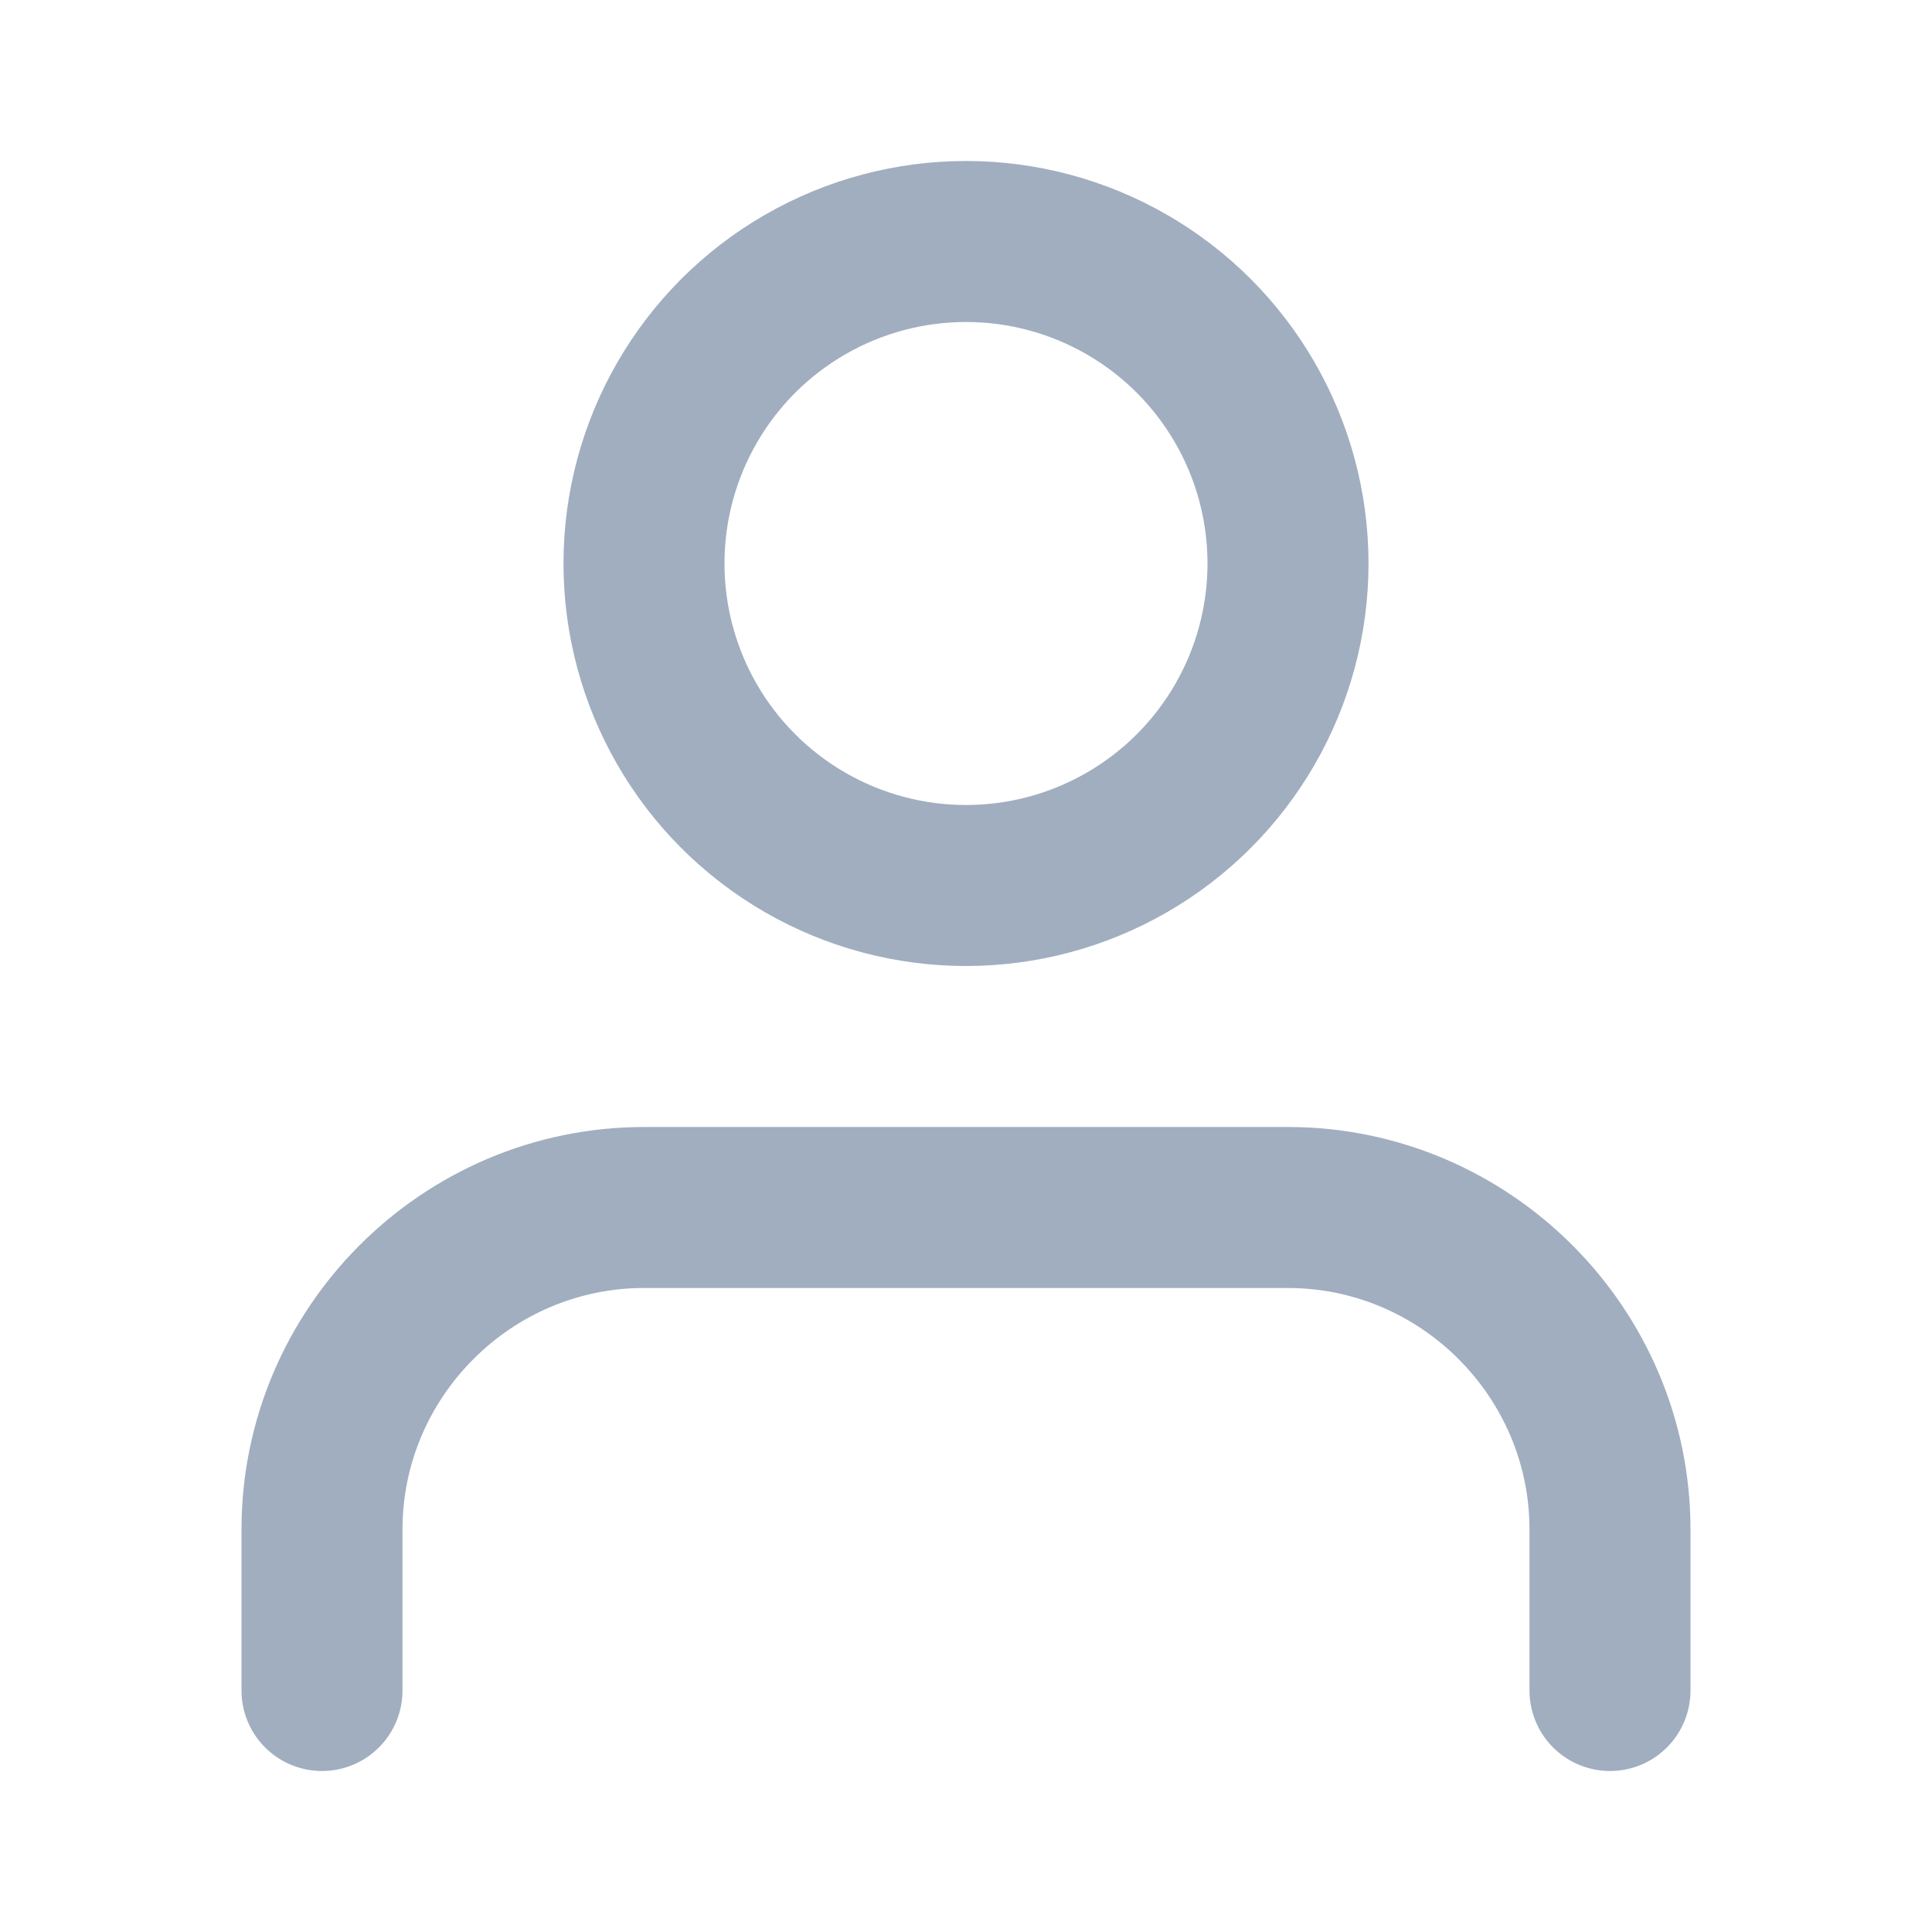
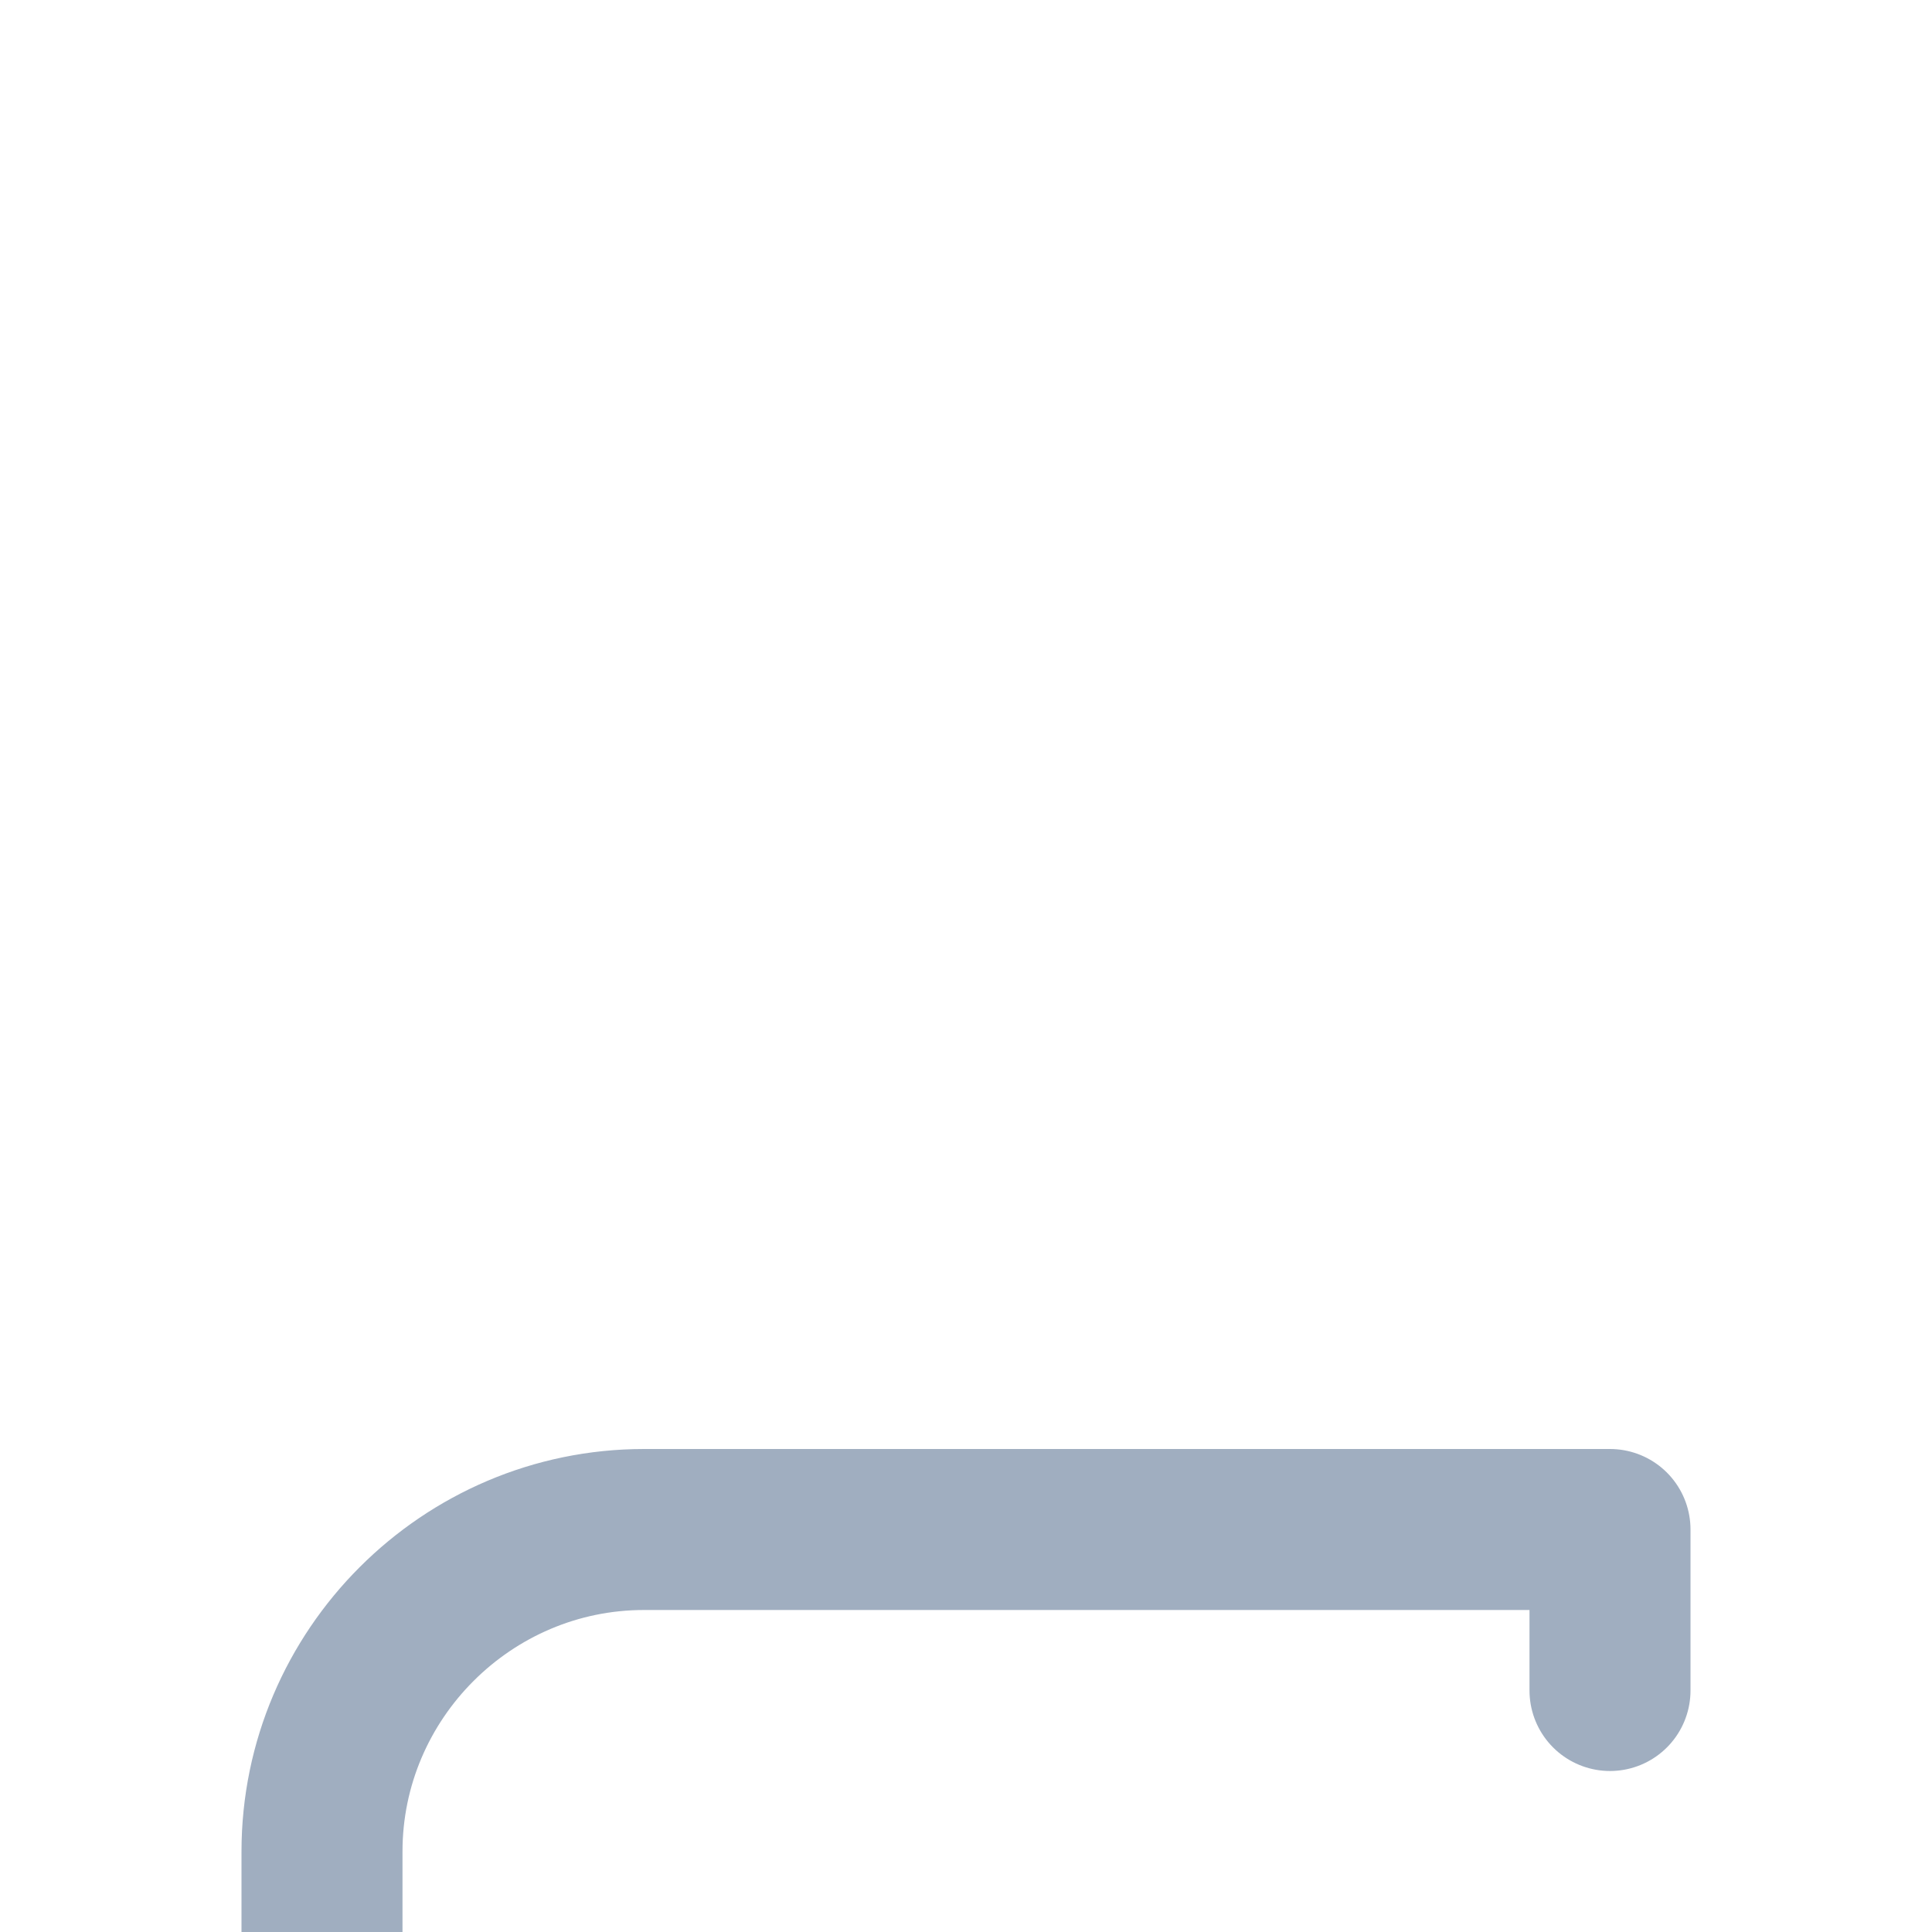
<svg xmlns="http://www.w3.org/2000/svg" version="1.1" id="图层_1" x="0px" y="0px" viewBox="0 0 12 12" style="enable-background:new 0 0 12 12;" xml:space="preserve">
  <style type="text/css">
	.st0{fill:none;stroke:#A0AEC0;stroke-linecap:round;stroke-linejoin:round;stroke-miterlimit:2;}
</style>
-   <path class="st0" d="M10,10.5v-1c0-1.1-0.9-2-2-2H4c-1.1,0-2,0.9-2,2v1" />
-   <circle class="st0" cx="6" cy="3.5" r="2" />
+   <path class="st0" d="M10,10.5v-1H4c-1.1,0-2,0.9-2,2v1" />
</svg>